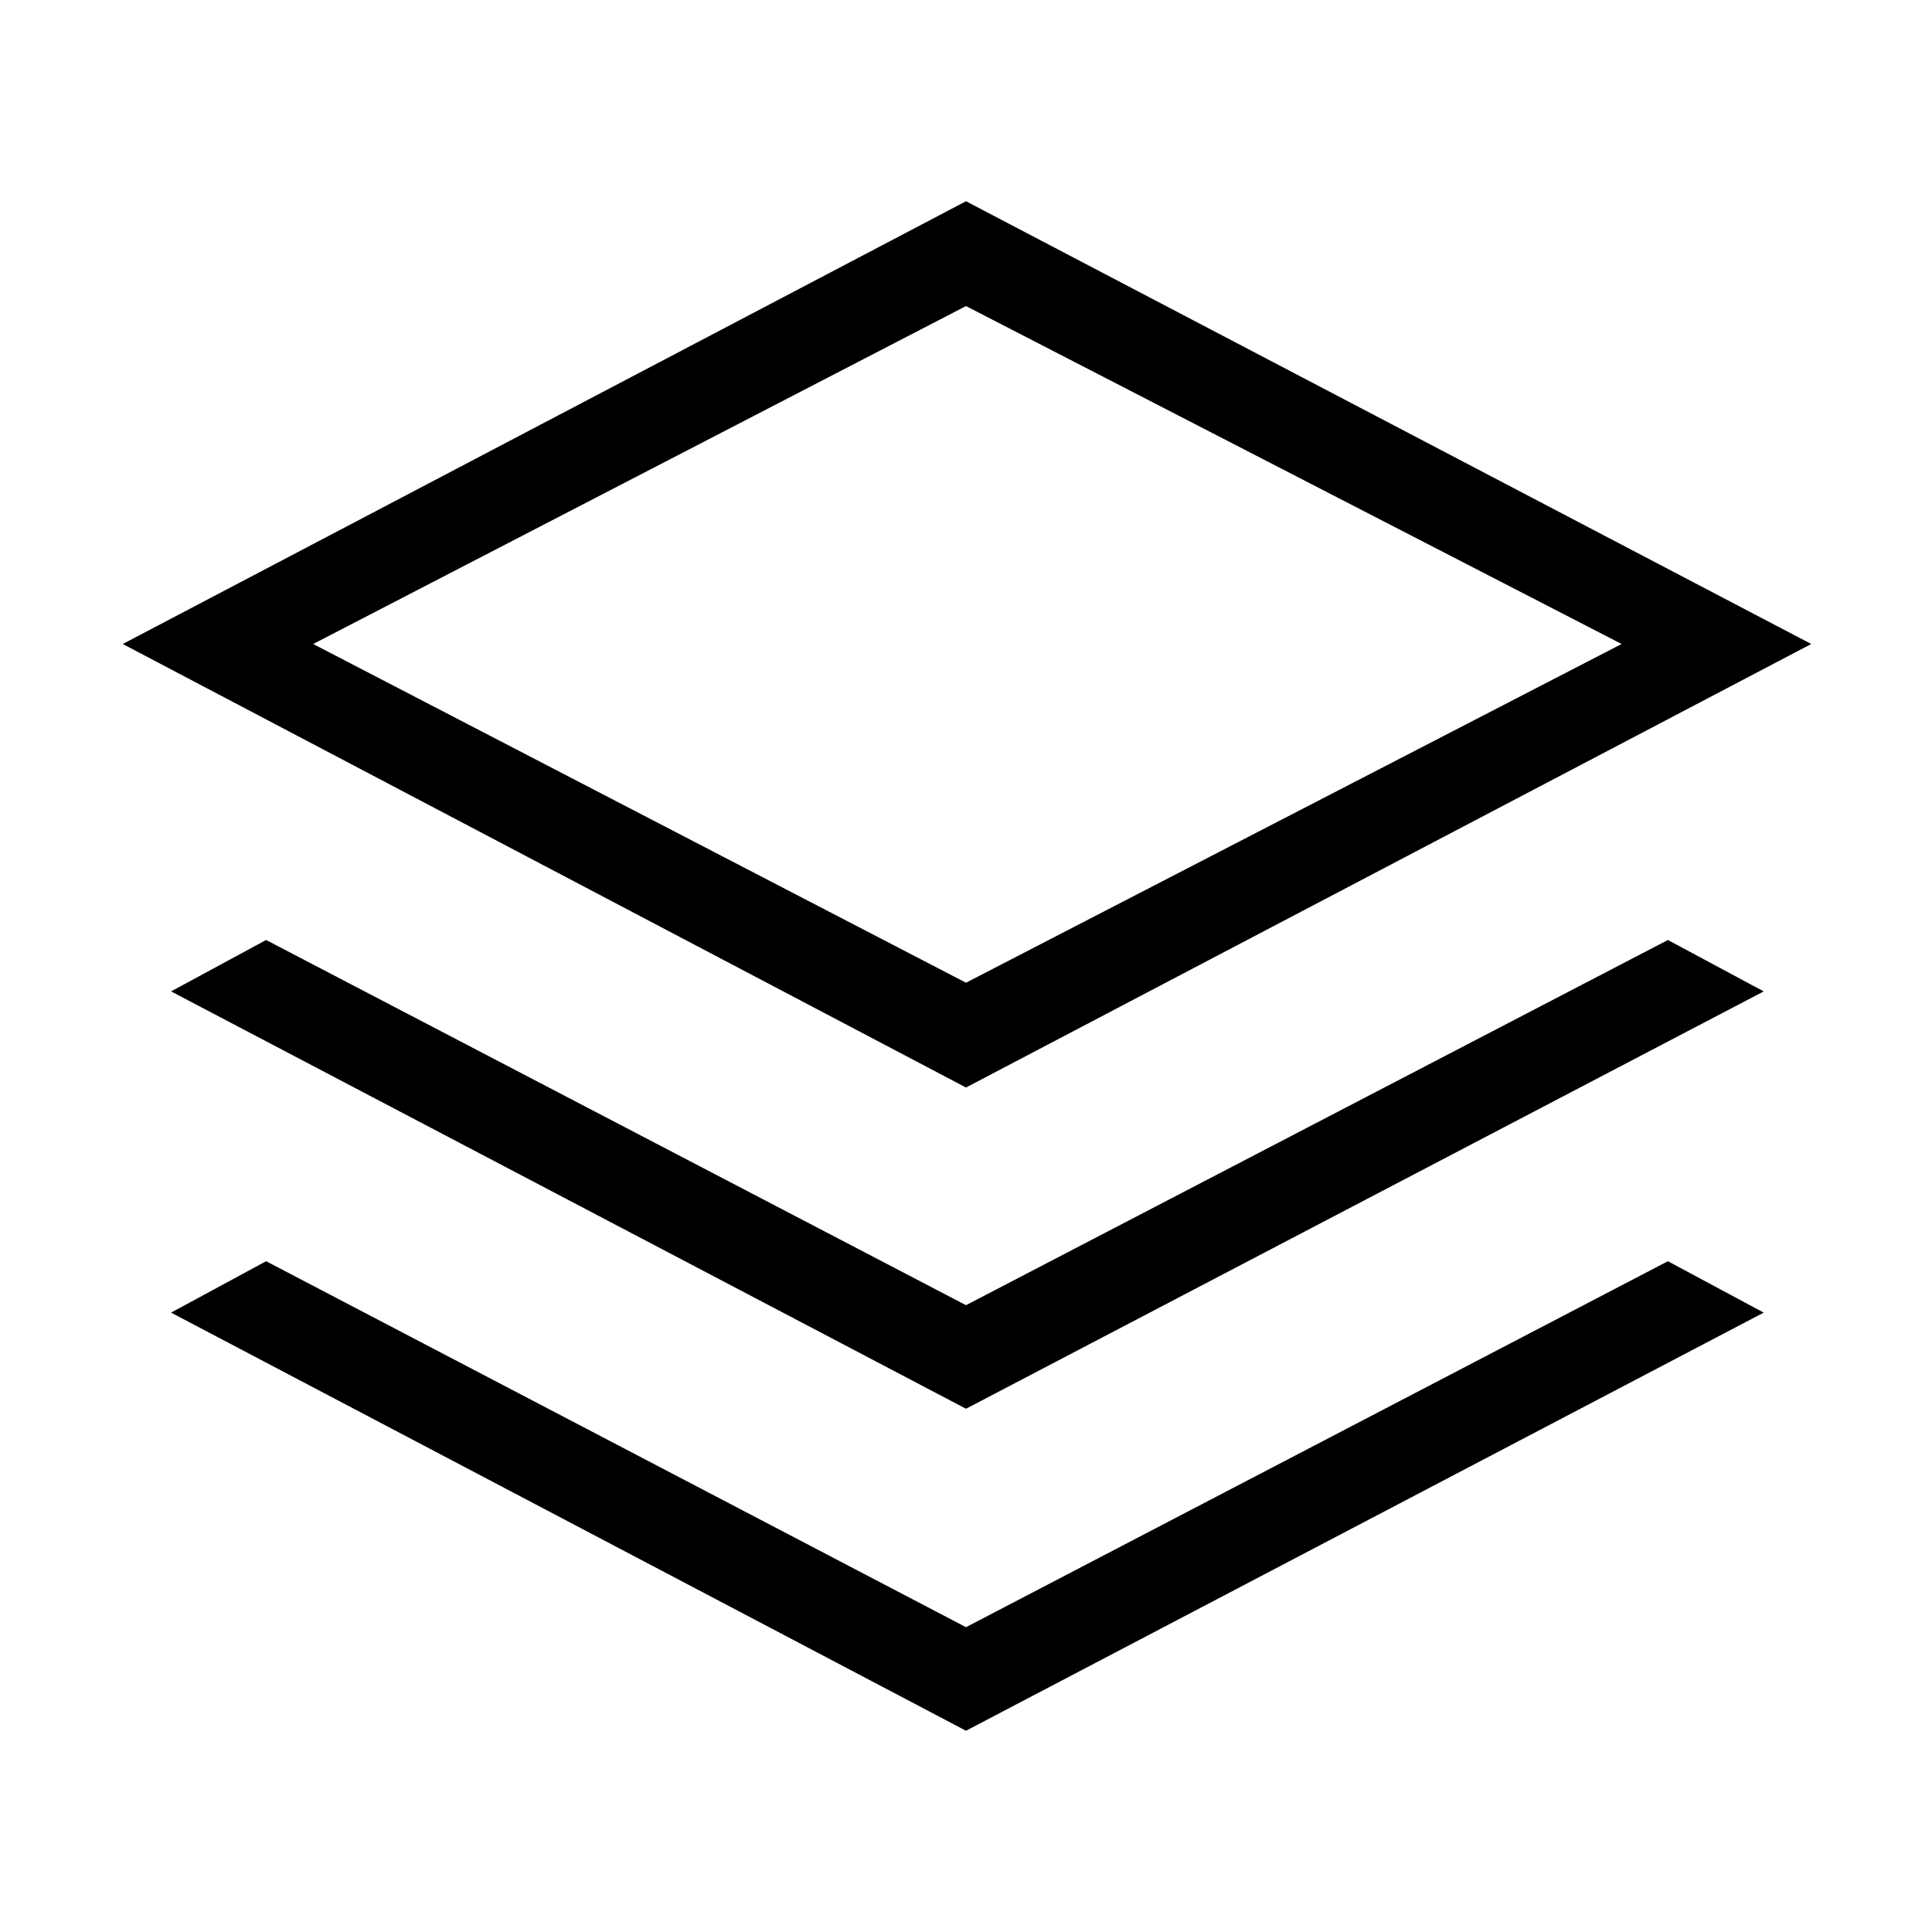
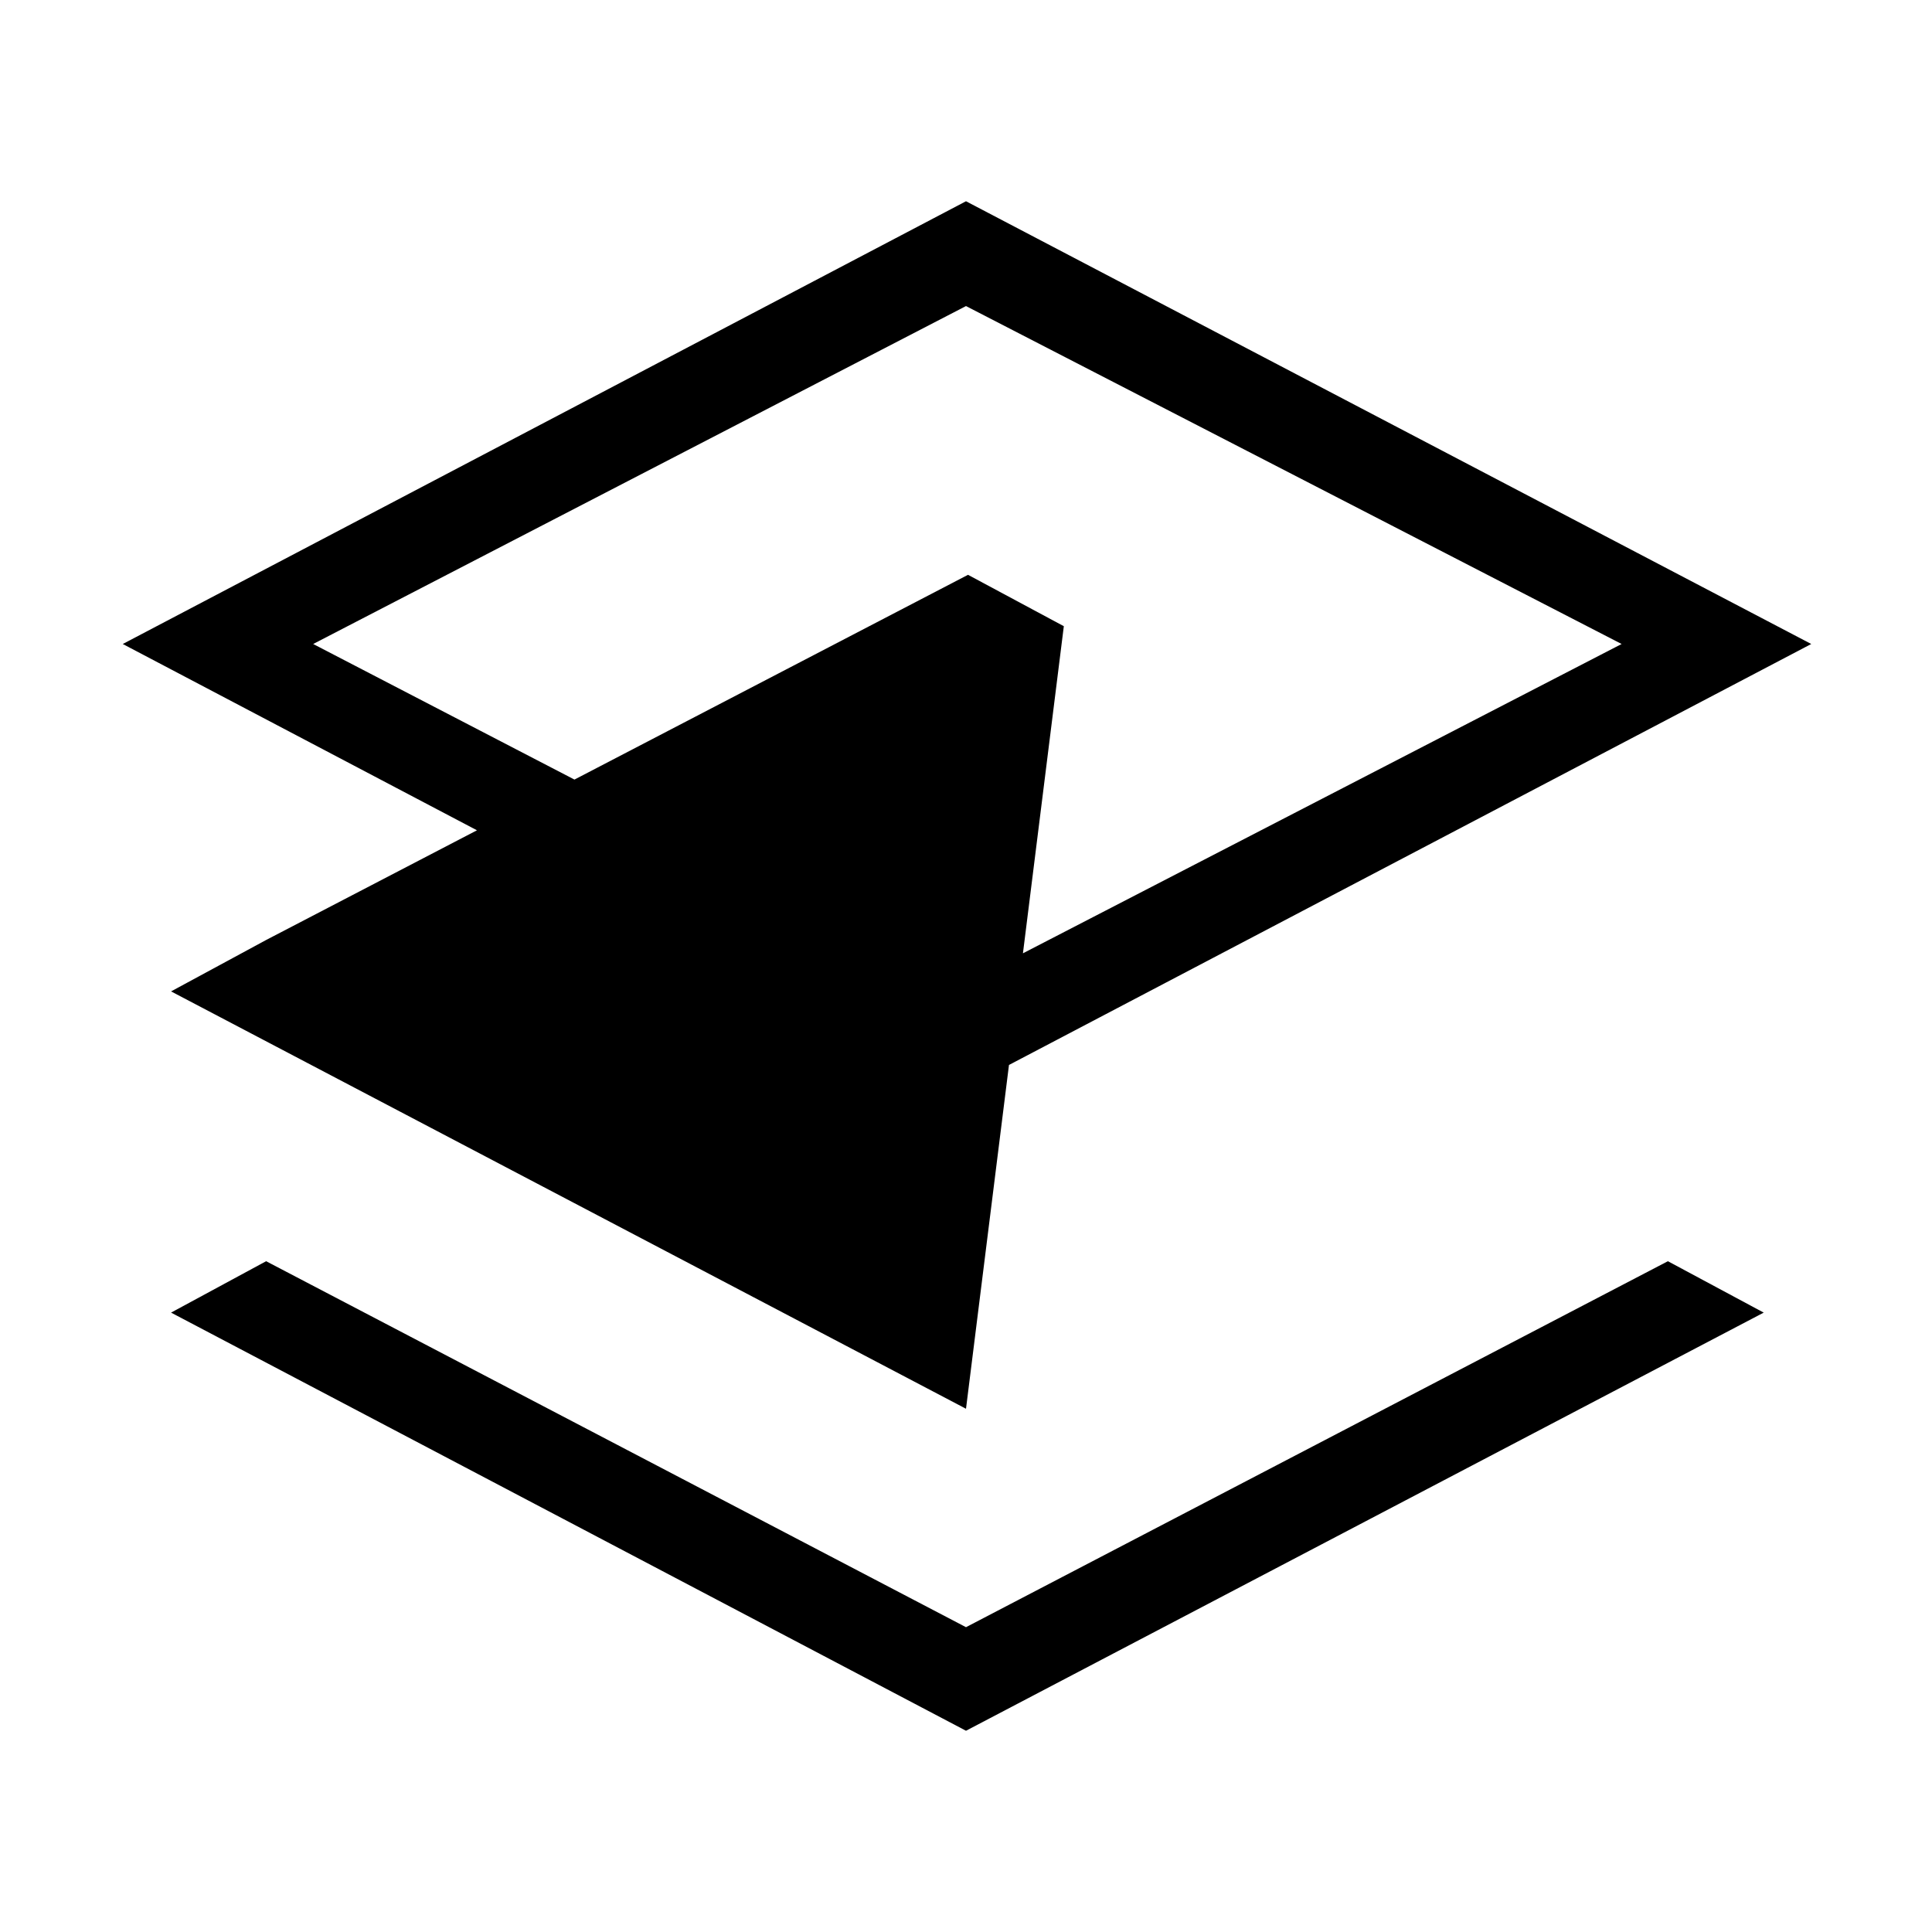
<svg xmlns="http://www.w3.org/2000/svg" height="48px" viewBox="0 -960 960 960" width="48px" fill="#000000">
-   <path d="M480-419.62 61-640l419-220 420 220-420 220.38ZM480-260 85-467.38l47.23-25.54L480-311.46l348.77-181.46 47.61 25.54L480-260Zm0 160L85-307.77l47.23-25.54L480-151.46l348.77-181.85 47.61 25.54L480-100Zm0-371.69L805.77-640 480-807.92 155.61-640 480-471.69ZM481-640Z" />
+   <path d="M480-419.62 61-640l419-220 420 220-420 220.38ZM480-260 85-467.38l47.23-25.54l348.77-181.46 47.61 25.54L480-260Zm0 160L85-307.77l47.23-25.54L480-151.46l348.77-181.85 47.61 25.54L480-100Zm0-371.69L805.77-640 480-807.92 155.61-640 480-471.69ZM481-640Z" />
</svg>